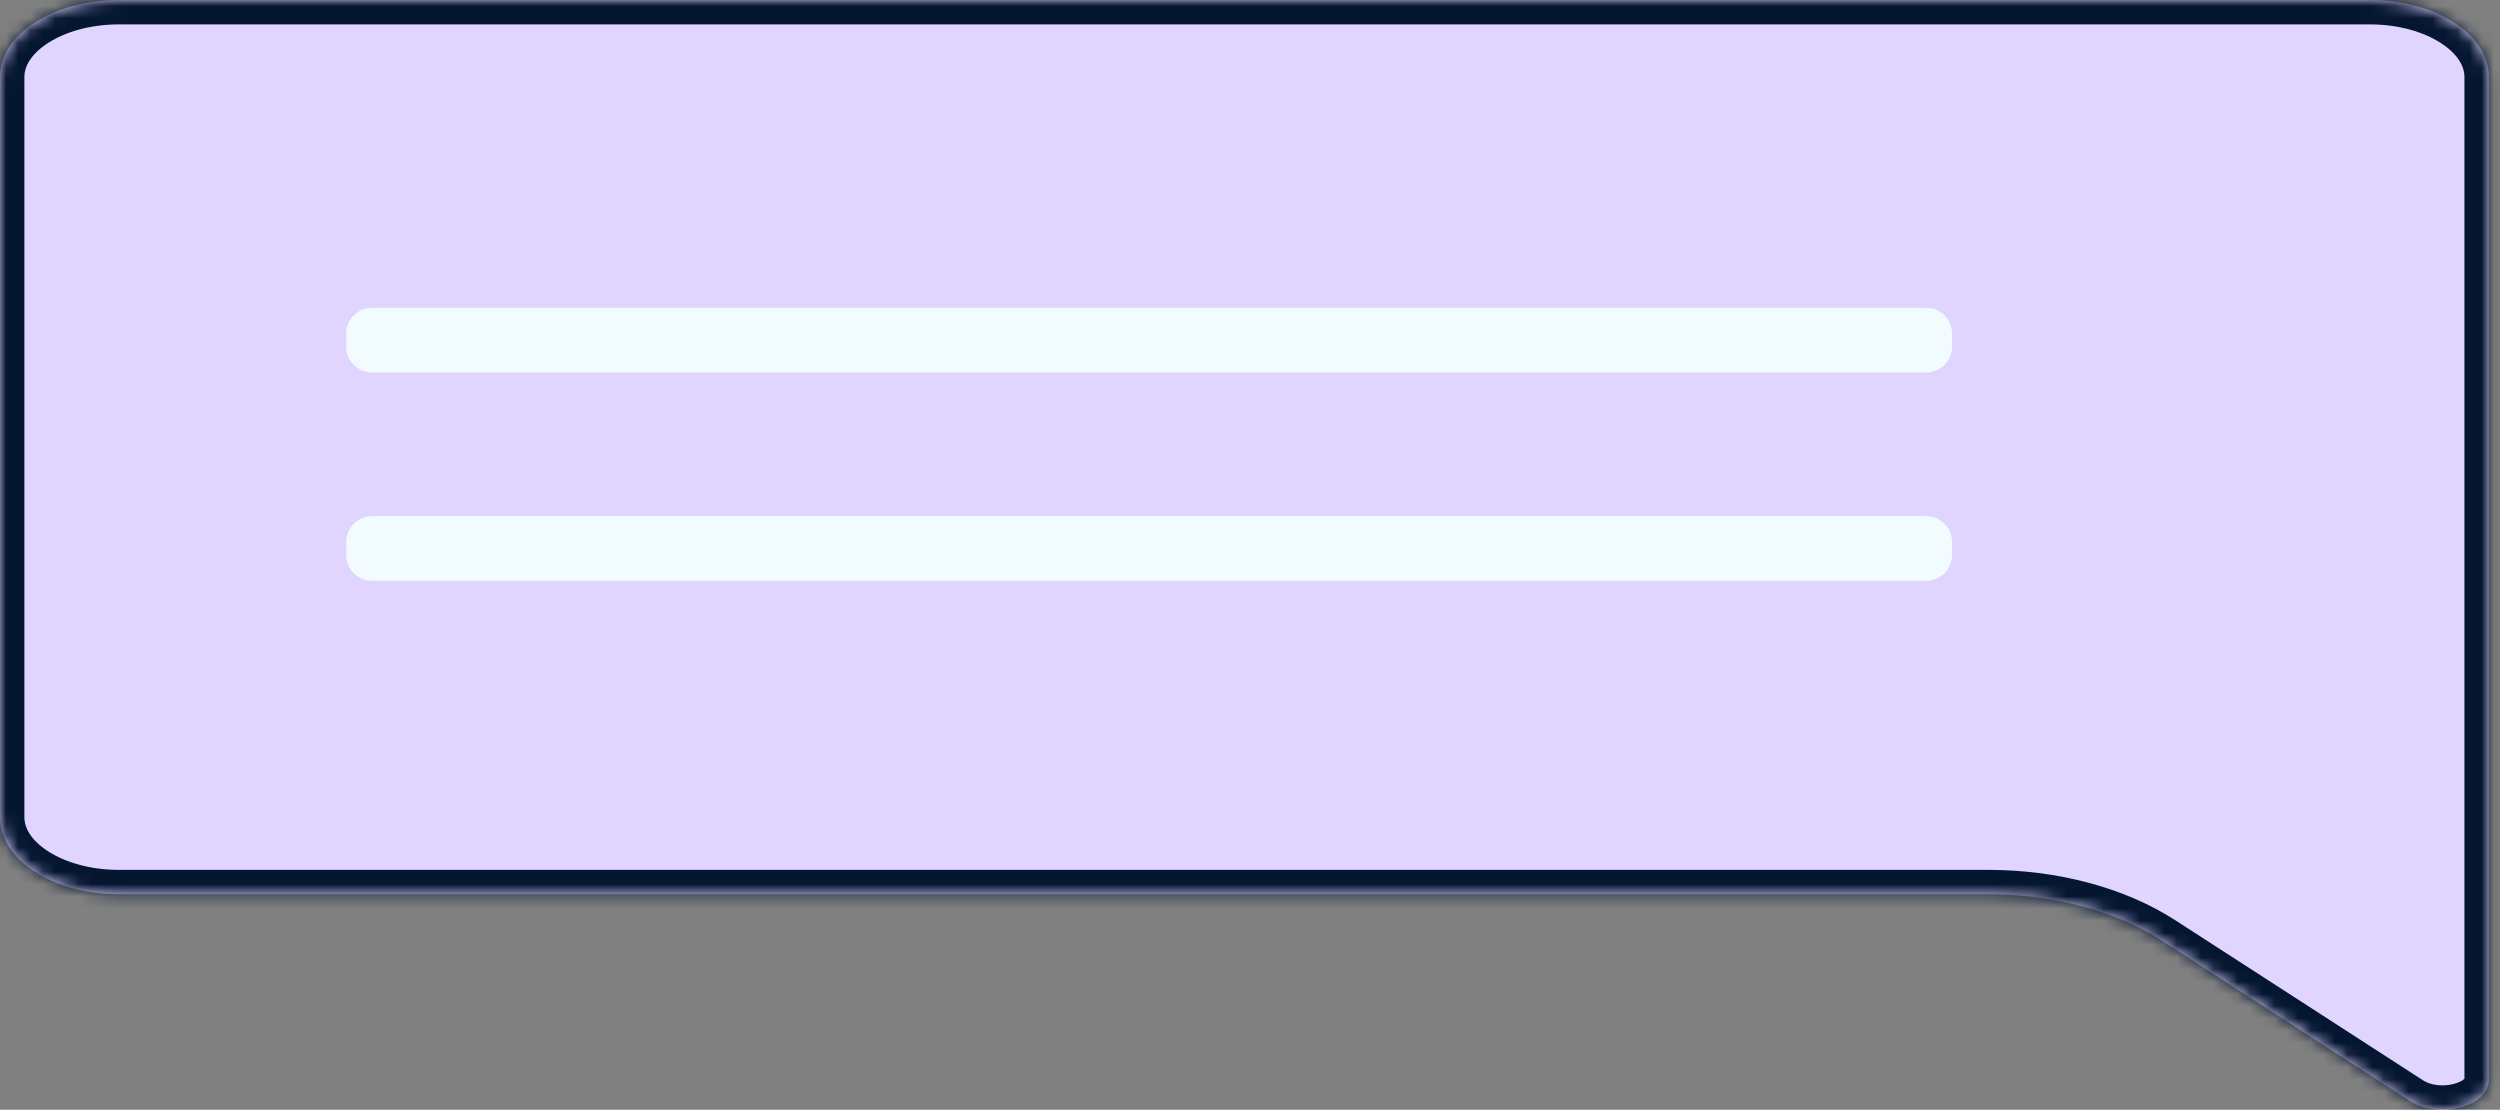
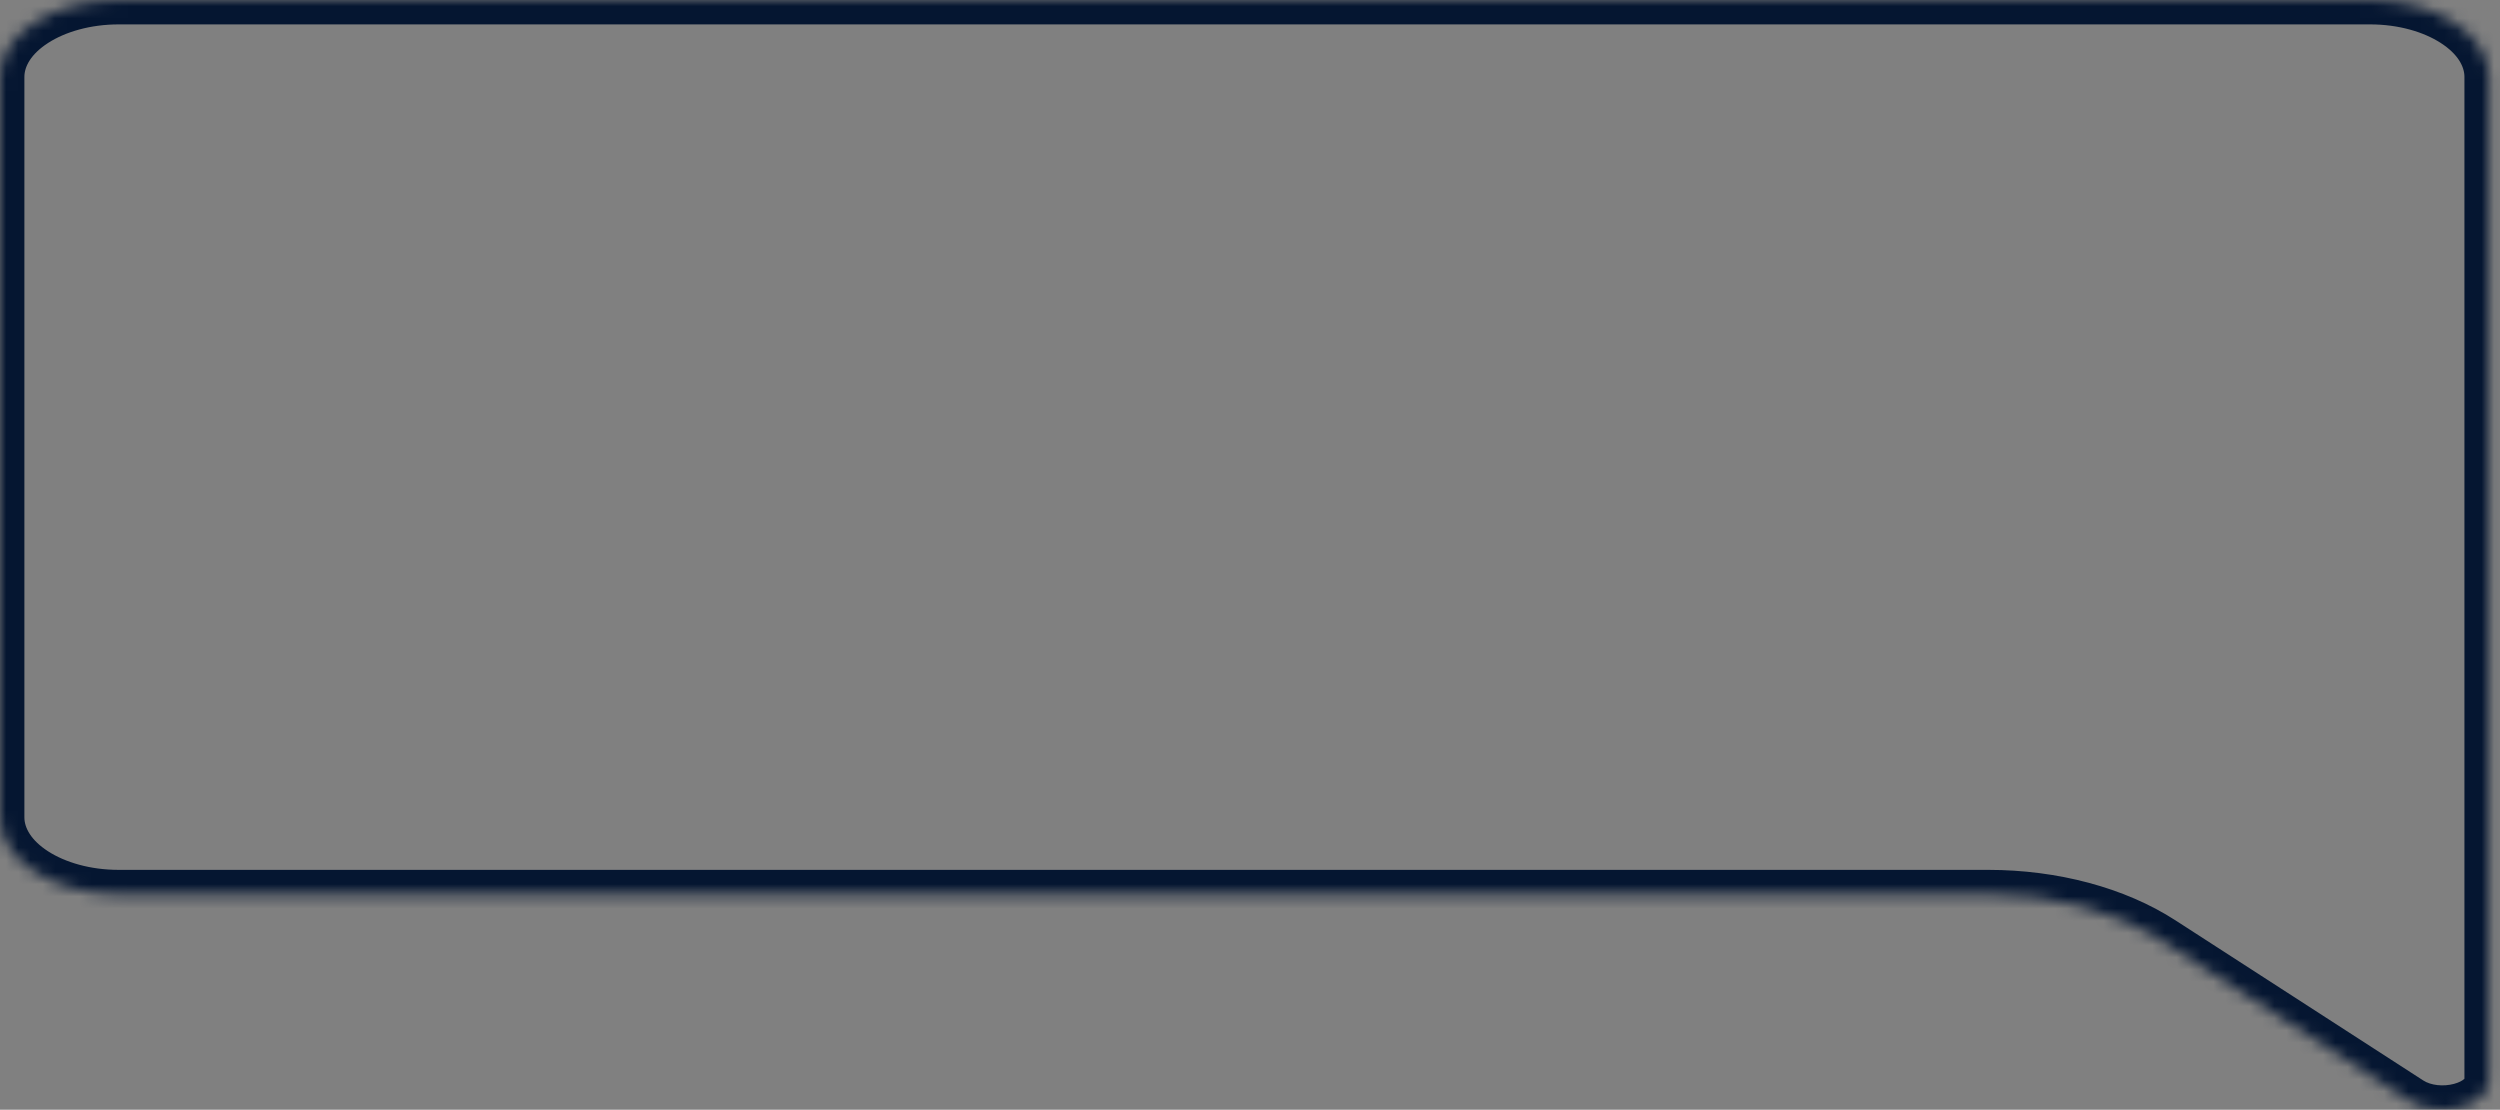
<svg xmlns="http://www.w3.org/2000/svg" width="205" height="91" viewBox="0 0 205 91" fill="none">
  <rect x="0" y="0" width="205" height="91" fill="#808080" stroke="none" />
  <mask id="path-1-inside-1_881_6891" fill="white">
    <path d="M9.748 -0H194.336C199.72 -0 204.084 2.82 204.084 6.299V88.549C204.084 90.729 200.007 91.82 197.623 90.278L177.301 77.148C173.519 74.704 168.388 73.329 163.039 73.329H9.748C4.364 73.329 -4.57764e-05 70.51 -4.57764e-05 67.031V6.299C-4.57764e-05 2.82 4.364 -0 9.748 -0Z" />
  </mask>
-   <path d="M9.748 -0H194.336C199.72 -0 204.084 2.82 204.084 6.299V88.549C204.084 90.729 200.007 91.82 197.623 90.278L177.301 77.148C173.519 74.704 168.388 73.329 163.039 73.329H9.748C4.364 73.329 -4.57764e-05 70.51 -4.57764e-05 67.031V6.299C-4.57764e-05 2.82 4.364 -0 9.748 -0Z" fill="#DFD5FF" />
  <path d="M197.623 90.278L198.709 88.599L198.708 88.598L197.623 90.278ZM177.301 77.148L176.216 78.828L176.216 78.828L177.301 77.148ZM9.748 2H194.336V-2H9.748V2ZM194.336 2C196.701 2 198.748 2.623 200.144 3.525C201.559 4.439 202.084 5.466 202.084 6.299H206.084C206.084 3.653 204.427 1.53 202.314 0.165C200.182 -1.213 197.355 -2 194.336 -2V2ZM202.084 6.299V88.549H206.084V6.299H202.084ZM202.084 88.549C202.084 88.412 202.163 88.385 202.058 88.482C201.933 88.596 201.663 88.761 201.23 88.877C200.327 89.119 199.322 88.995 198.709 88.599L196.537 91.958C198.307 93.102 200.533 93.204 202.264 92.741C203.83 92.322 206.084 91.06 206.084 88.549H202.084ZM198.708 88.598L178.387 75.468L176.216 78.828L196.537 91.958L198.708 88.598ZM178.387 75.468C174.224 72.778 168.7 71.329 163.039 71.329V75.329C168.076 75.329 172.813 76.629 176.216 78.828L178.387 75.468ZM163.039 71.329H9.748V75.329H163.039V71.329ZM9.748 71.329C7.383 71.329 5.336 70.707 3.94 69.805C2.525 68.89 2 67.864 2 67.031H-2C-2 69.676 -0.343 71.799 1.77 73.165C3.902 74.543 6.729 75.329 9.748 75.329V71.329ZM2 67.031V6.299H-2V67.031H2ZM2 6.299C2 5.466 2.525 4.439 3.94 3.525C5.336 2.623 7.383 2 9.748 2V-2C6.729 -2 3.902 -1.213 1.77 0.165C-0.343 1.53 -2 3.653 -2 6.299H2Z" fill="#051631" mask="url(#path-1-inside-1_881_6891)" />
-   <path d="M30.507 25.239H157.952C159.118 25.239 160.068 26.191 160.068 27.355V28.425C160.068 29.589 159.118 30.541 157.952 30.541H30.507C29.342 30.541 28.391 29.589 28.391 28.425V27.355C28.391 26.191 29.342 25.239 30.507 25.239Z" fill="#F2FCFF" />
-   <path d="M30.507 42.325H157.952C159.118 42.325 160.068 43.277 160.068 44.441V45.512C160.068 46.675 159.118 47.627 157.952 47.627H30.507C29.342 47.627 28.391 46.675 28.391 45.512V44.441C28.391 43.277 29.342 42.325 30.507 42.325Z" fill="#F2FCFF" />
</svg>